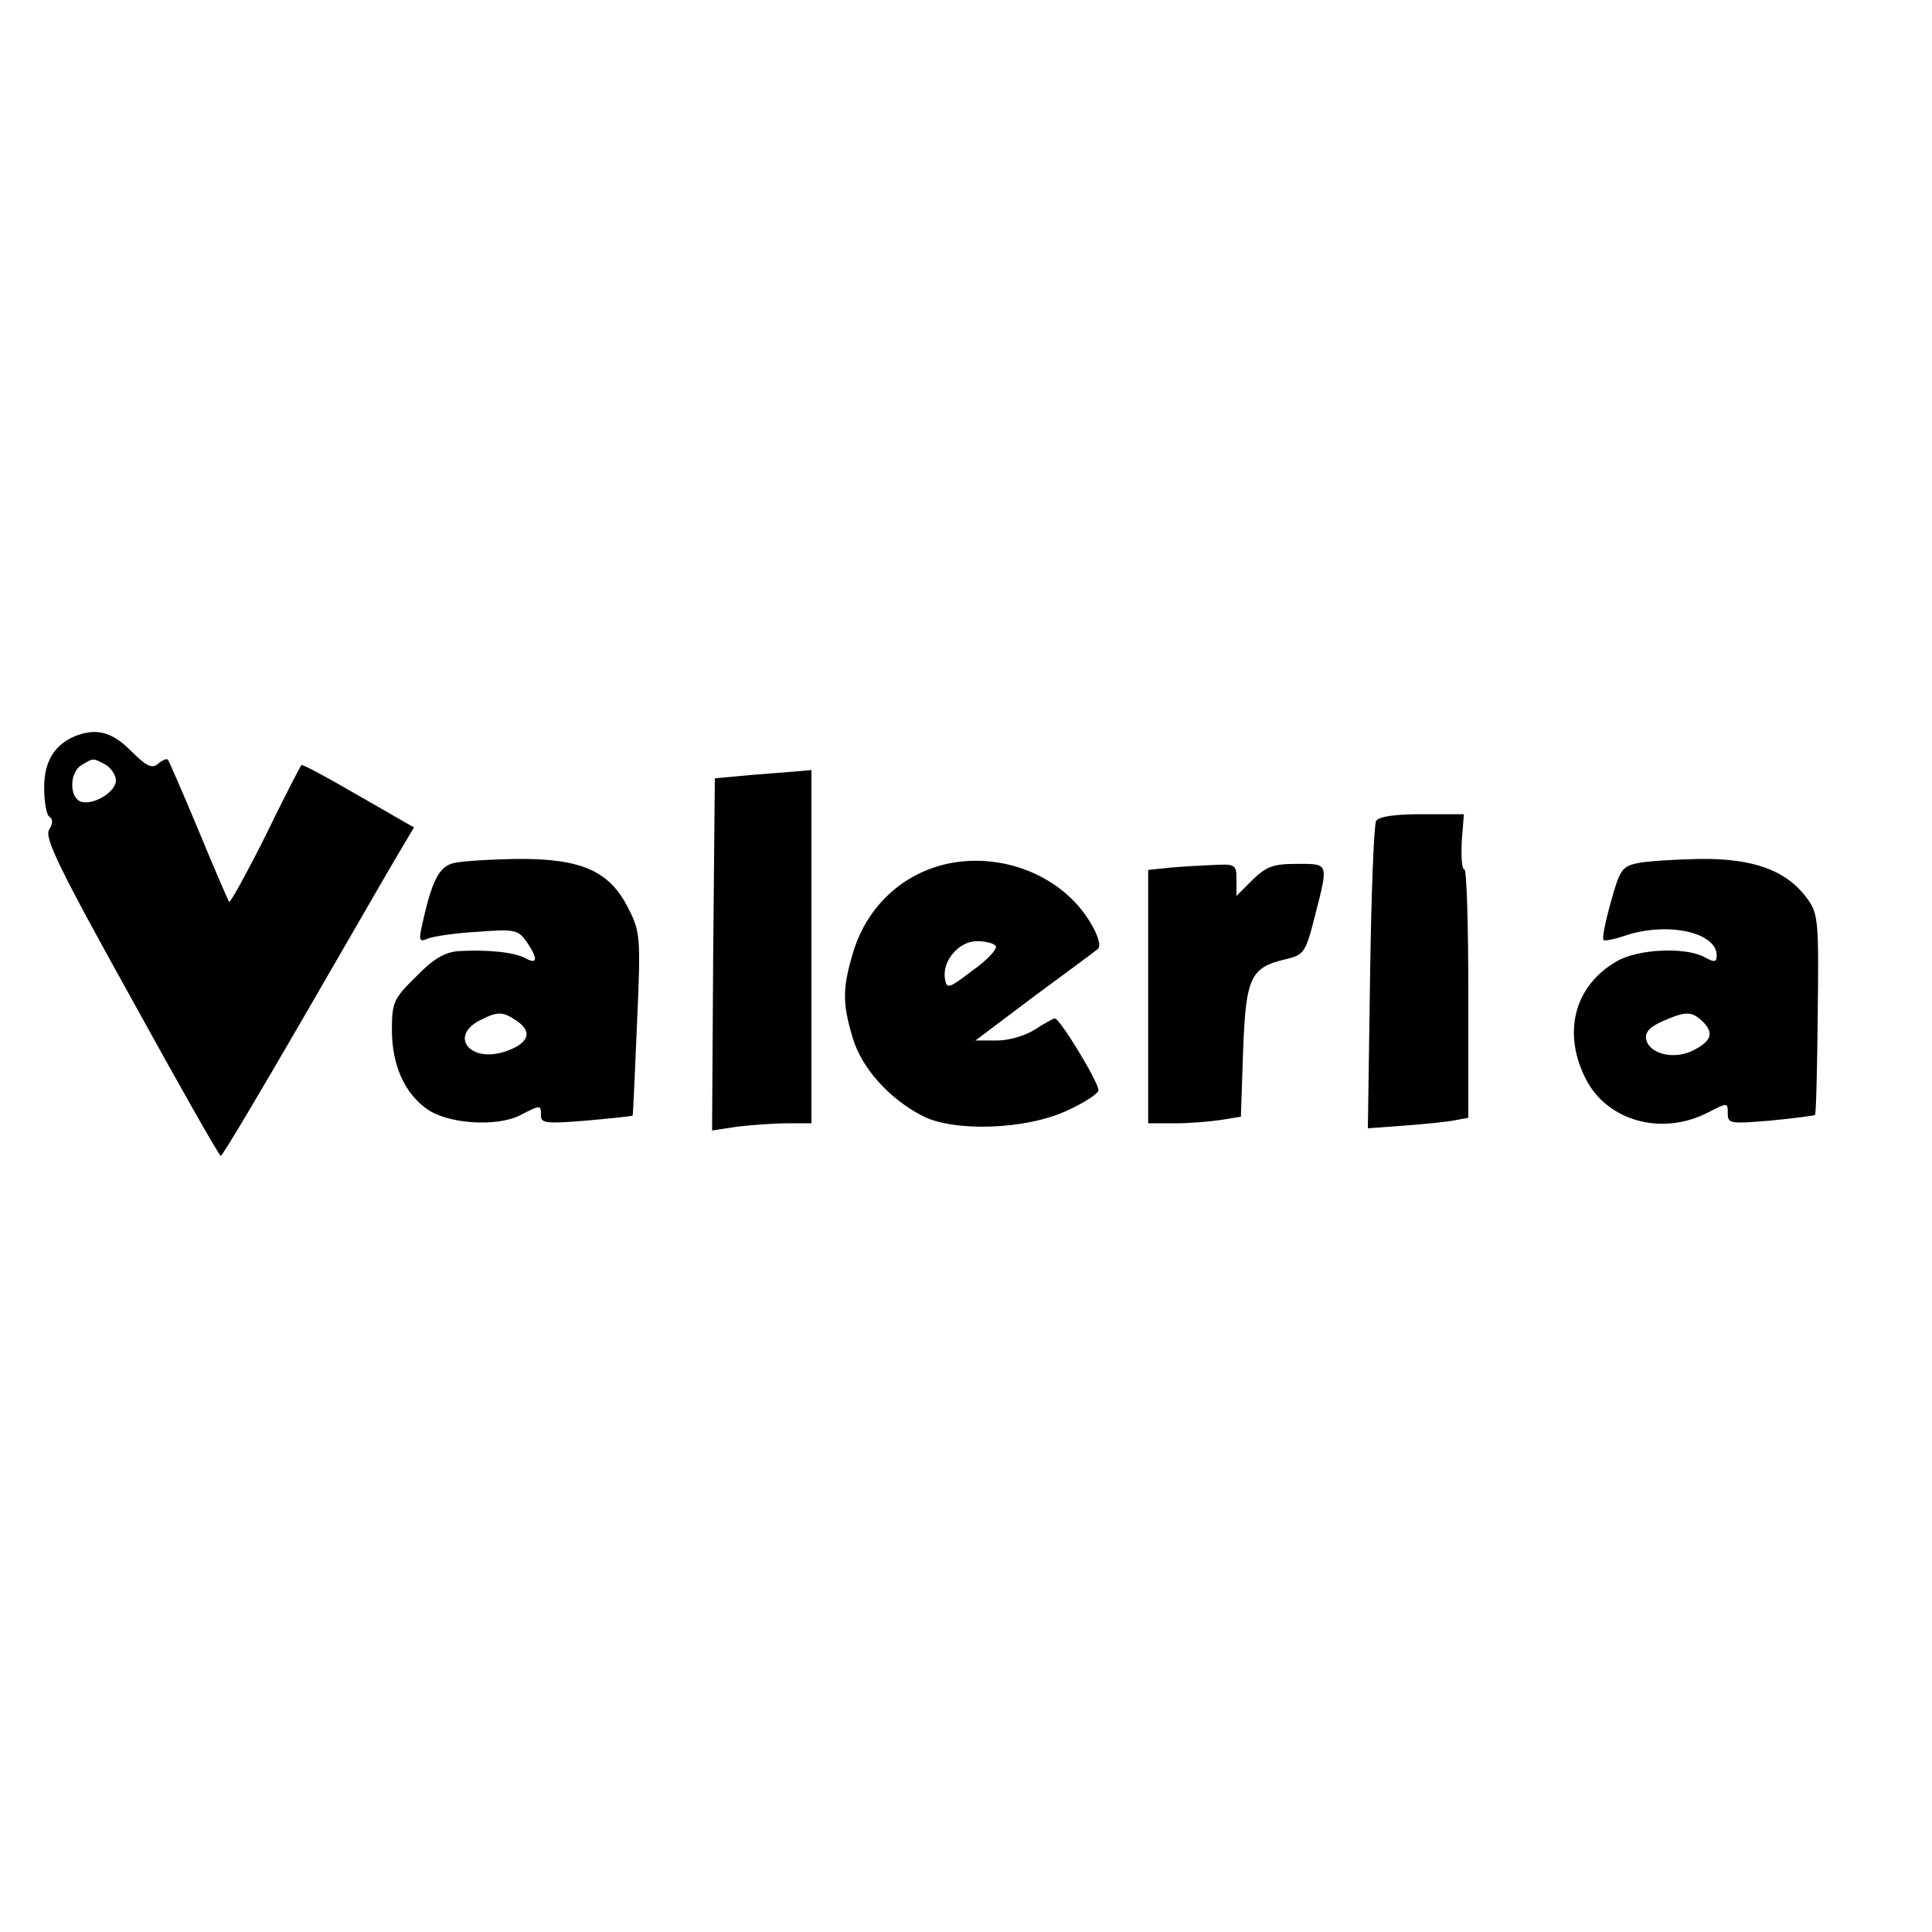
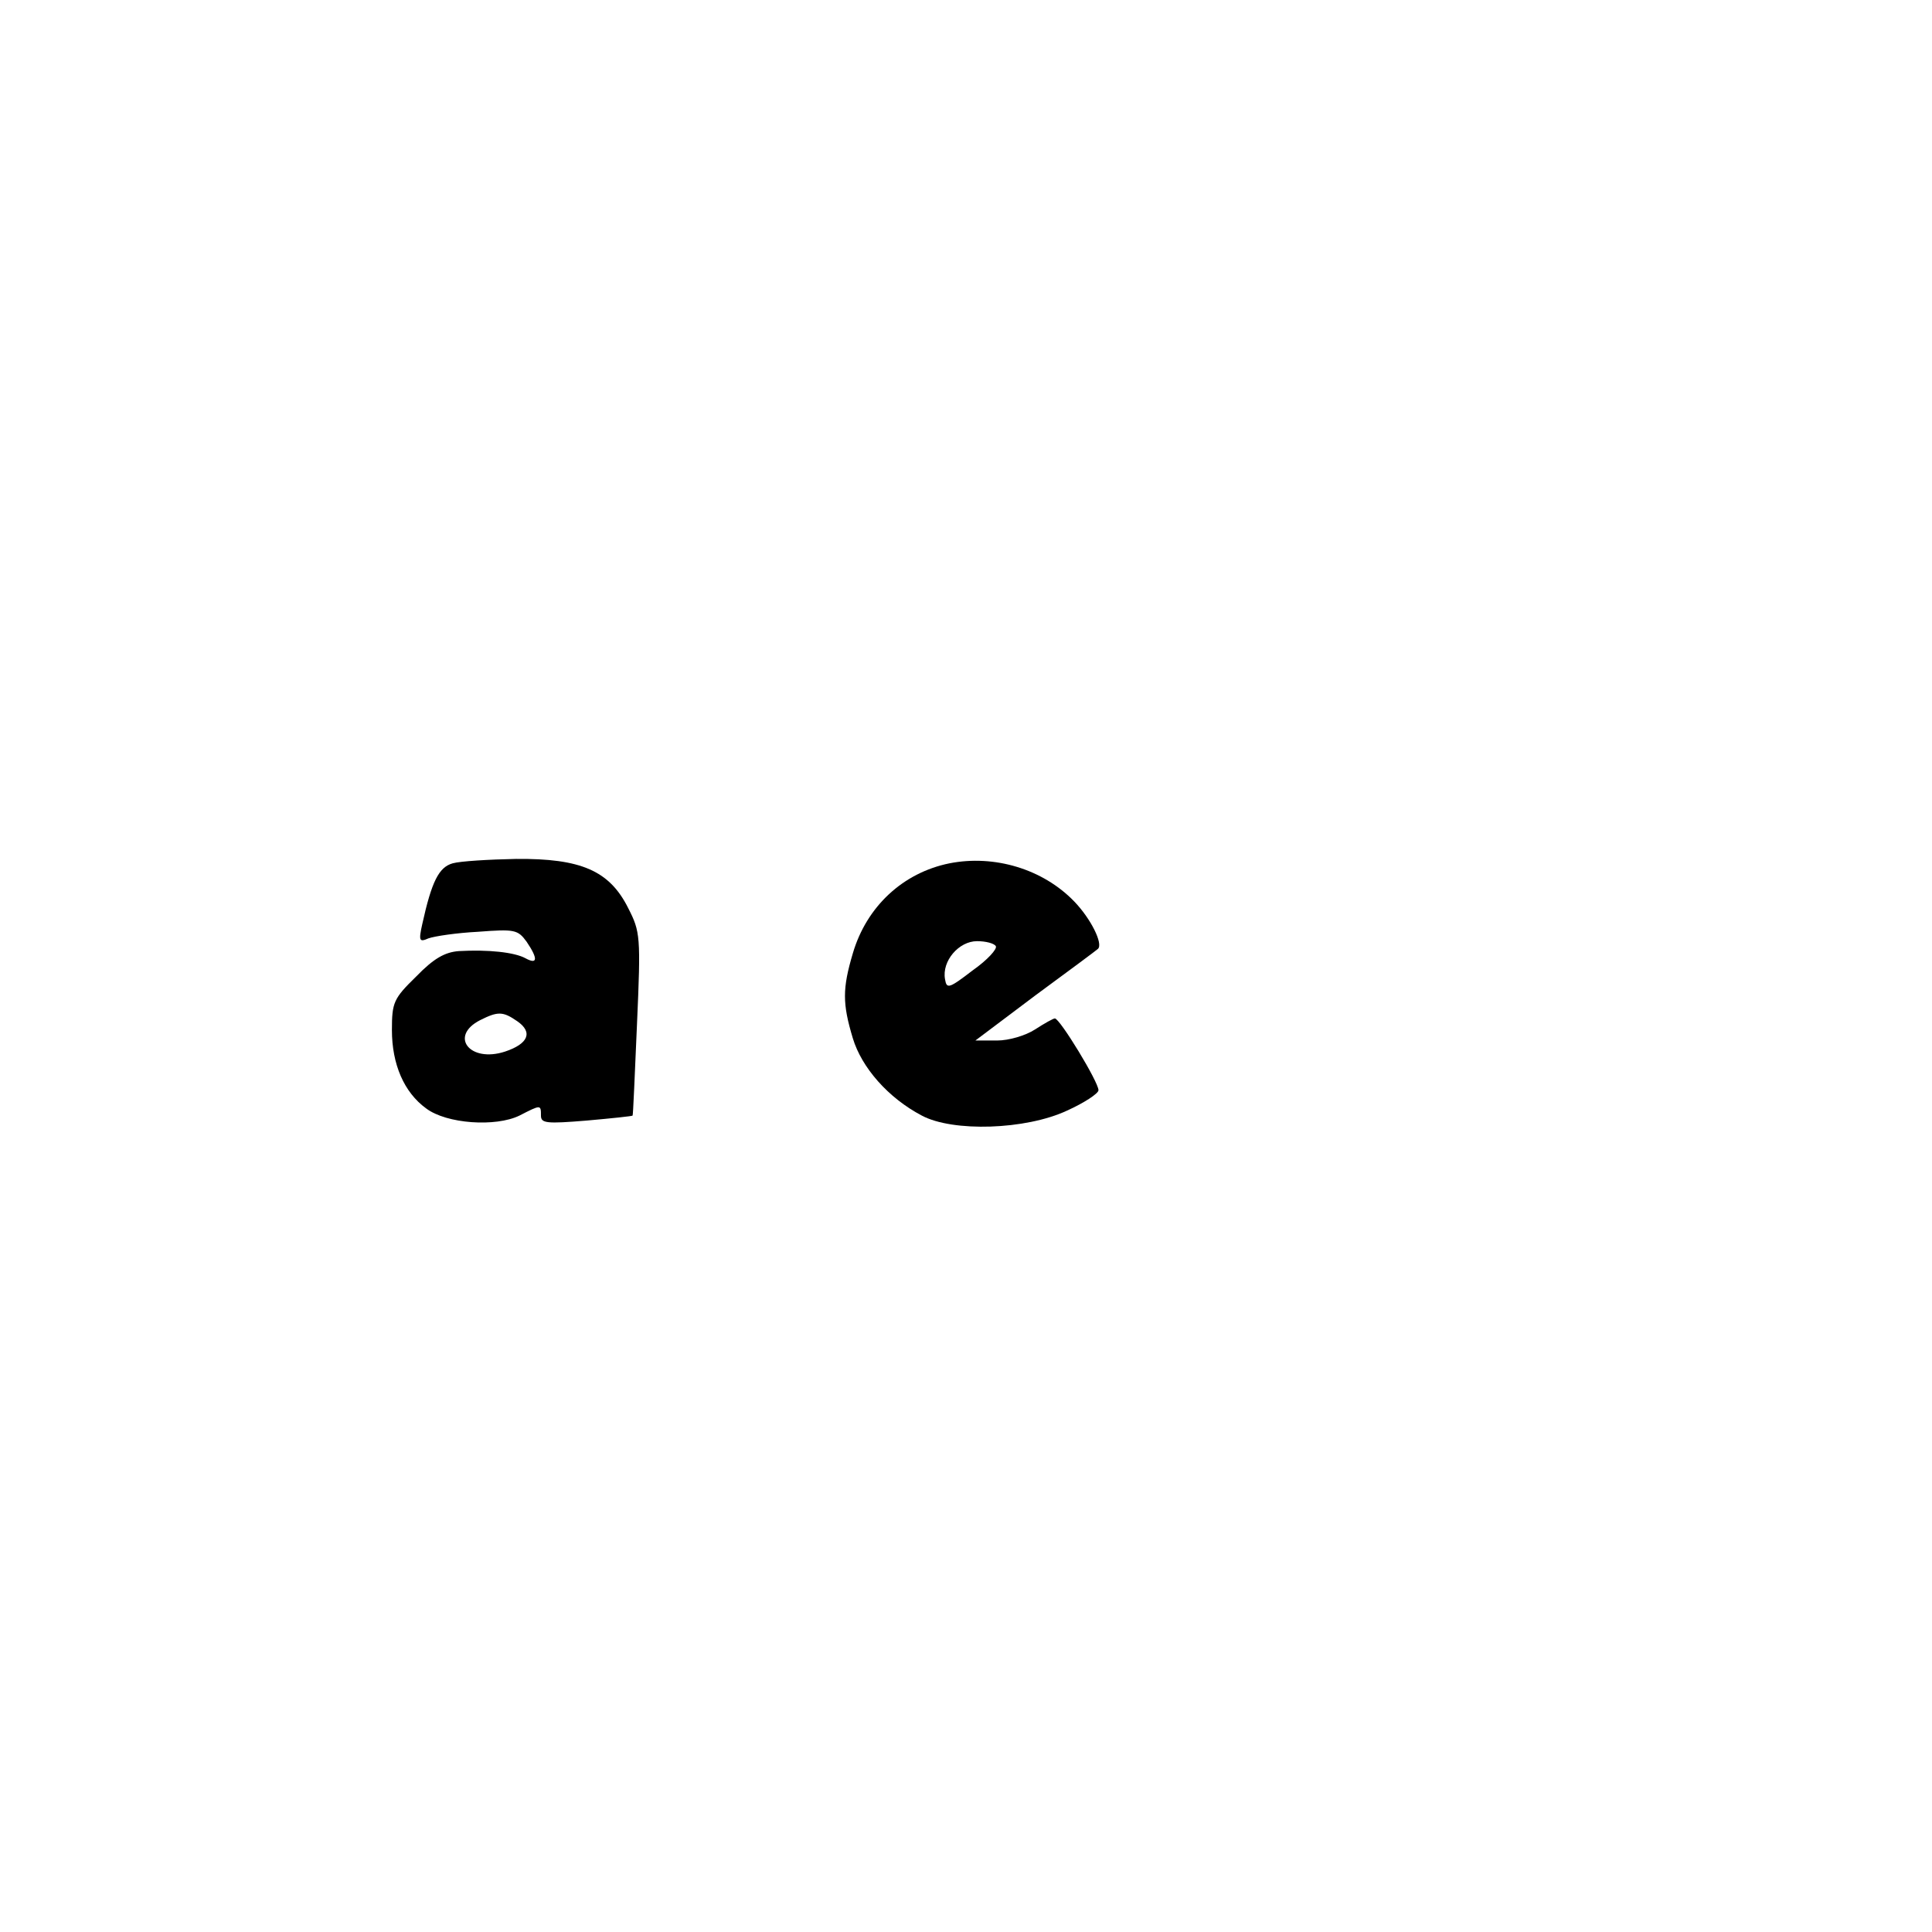
<svg xmlns="http://www.w3.org/2000/svg" version="1.0" width="100mm" height="100mm" viewBox="0 0 350 149" preserveAspectRatio="xMidYMid meet">
  <g transform="translate(0,149) scale(0.1,-0.1)" fill="#000000" stroke="none">
-     <path d="M140 1163 c-40 -15 -60 -46 -60 -94 0 -26 4 -51 10 -54 6 -4 6 -12 -1 -23 -9 -14 18 -70 148 -304 87 -158 160 -287 163 -287 3 0 70 113 150 251 80 138 157 272 172 297 l28 47 -101 58 c-55 32 -101 57 -103 55 -2 -2 -32 -60 -65 -128 -34 -68 -64 -122 -66 -120 -1 2 -27 60 -55 129 -29 69 -54 127 -56 129 -2 2 -10 -1 -18 -8 -11 -9 -21 -4 -49 24 -33 33 -60 41 -97 28z m51 -53 c10 -6 19 -19 19 -29 0 -21 -42 -46 -64 -38 -21 8 -20 54 2 66 21 13 20 13 43 1z" />
-     <path d="M1360 1091 l-65 -6 -3 -319 -2 -319 46 7 c26 3 66 6 90 6 l44 0 0 320 0 320 -22 -2 c-13 -1 -52 -4 -88 -7z" />
-     <path d="M2493 1008 c-4 -7 -9 -135 -11 -285 l-4 -272 68 5 c38 3 79 7 92 10 l22 4 0 225 c0 124 -3 225 -7 225 -5 0 -6 22 -5 50 l4 50 -75 0 c-50 0 -78 -4 -84 -12z" />
    <path d="M820 931 c-25 -7 -38 -33 -55 -110 -7 -31 -5 -33 11 -26 11 4 51 10 90 12 66 5 72 4 88 -18 21 -31 20 -42 -2 -30 -20 11 -68 16 -121 13 -25 -2 -45 -13 -77 -46 -41 -40 -44 -47 -44 -97 0 -62 22 -113 62 -142 37 -28 126 -34 169 -13 39 20 39 20 39 0 0 -14 10 -15 83 -9 45 4 83 8 83 9 1 0 4 75 8 166 7 159 6 167 -16 210 -34 68 -86 90 -203 89 -49 -1 -101 -4 -115 -8z m117 -286 c29 -20 20 -41 -22 -55 -64 -21 -102 28 -45 57 32 16 41 16 67 -2z" />
    <path d="M1720 931 c-84 -17 -150 -78 -175 -163 -19 -64 -19 -91 0 -154 16 -53 64 -108 125 -140 56 -30 188 -26 263 9 31 14 57 31 57 37 0 15 -70 130 -79 130 -3 0 -19 -9 -36 -20 -17 -11 -47 -20 -69 -20 l-39 0 109 82 c60 44 111 82 113 84 10 9 -13 55 -43 86 -57 59 -145 85 -226 69z m84 -150 c3 -5 -15 -25 -42 -44 -43 -33 -47 -34 -50 -16 -6 33 25 69 58 69 16 0 31 -4 34 -9z" />
-     <path d="M2965 931 c-27 -6 -31 -13 -47 -71 -10 -35 -16 -66 -13 -68 2 -2 18 1 36 7 77 27 169 8 169 -35 0 -12 -4 -13 -22 -3 -35 19 -122 15 -160 -8 -76 -44 -98 -129 -55 -213 39 -76 137 -103 220 -61 37 19 37 19 37 -1 0 -19 5 -19 78 -13 42 4 78 9 80 10 2 1 4 84 5 183 2 168 1 182 -19 209 -37 51 -97 73 -194 72 -47 -1 -98 -4 -115 -8z m120 -287 c21 -21 15 -36 -20 -53 -34 -16 -78 -5 -83 22 -2 12 7 22 30 32 43 19 53 18 73 -1z" />
-     <path d="M2118 923 l-38 -4 0 -230 0 -229 48 0 c26 0 63 3 83 6 l37 6 4 119 c5 133 13 151 76 166 34 8 37 11 54 78 25 98 26 95 -33 95 -43 0 -55 -5 -80 -29 l-29 -29 0 29 c0 28 -2 29 -42 27 -24 -1 -60 -3 -80 -5z" />
  </g>
</svg>